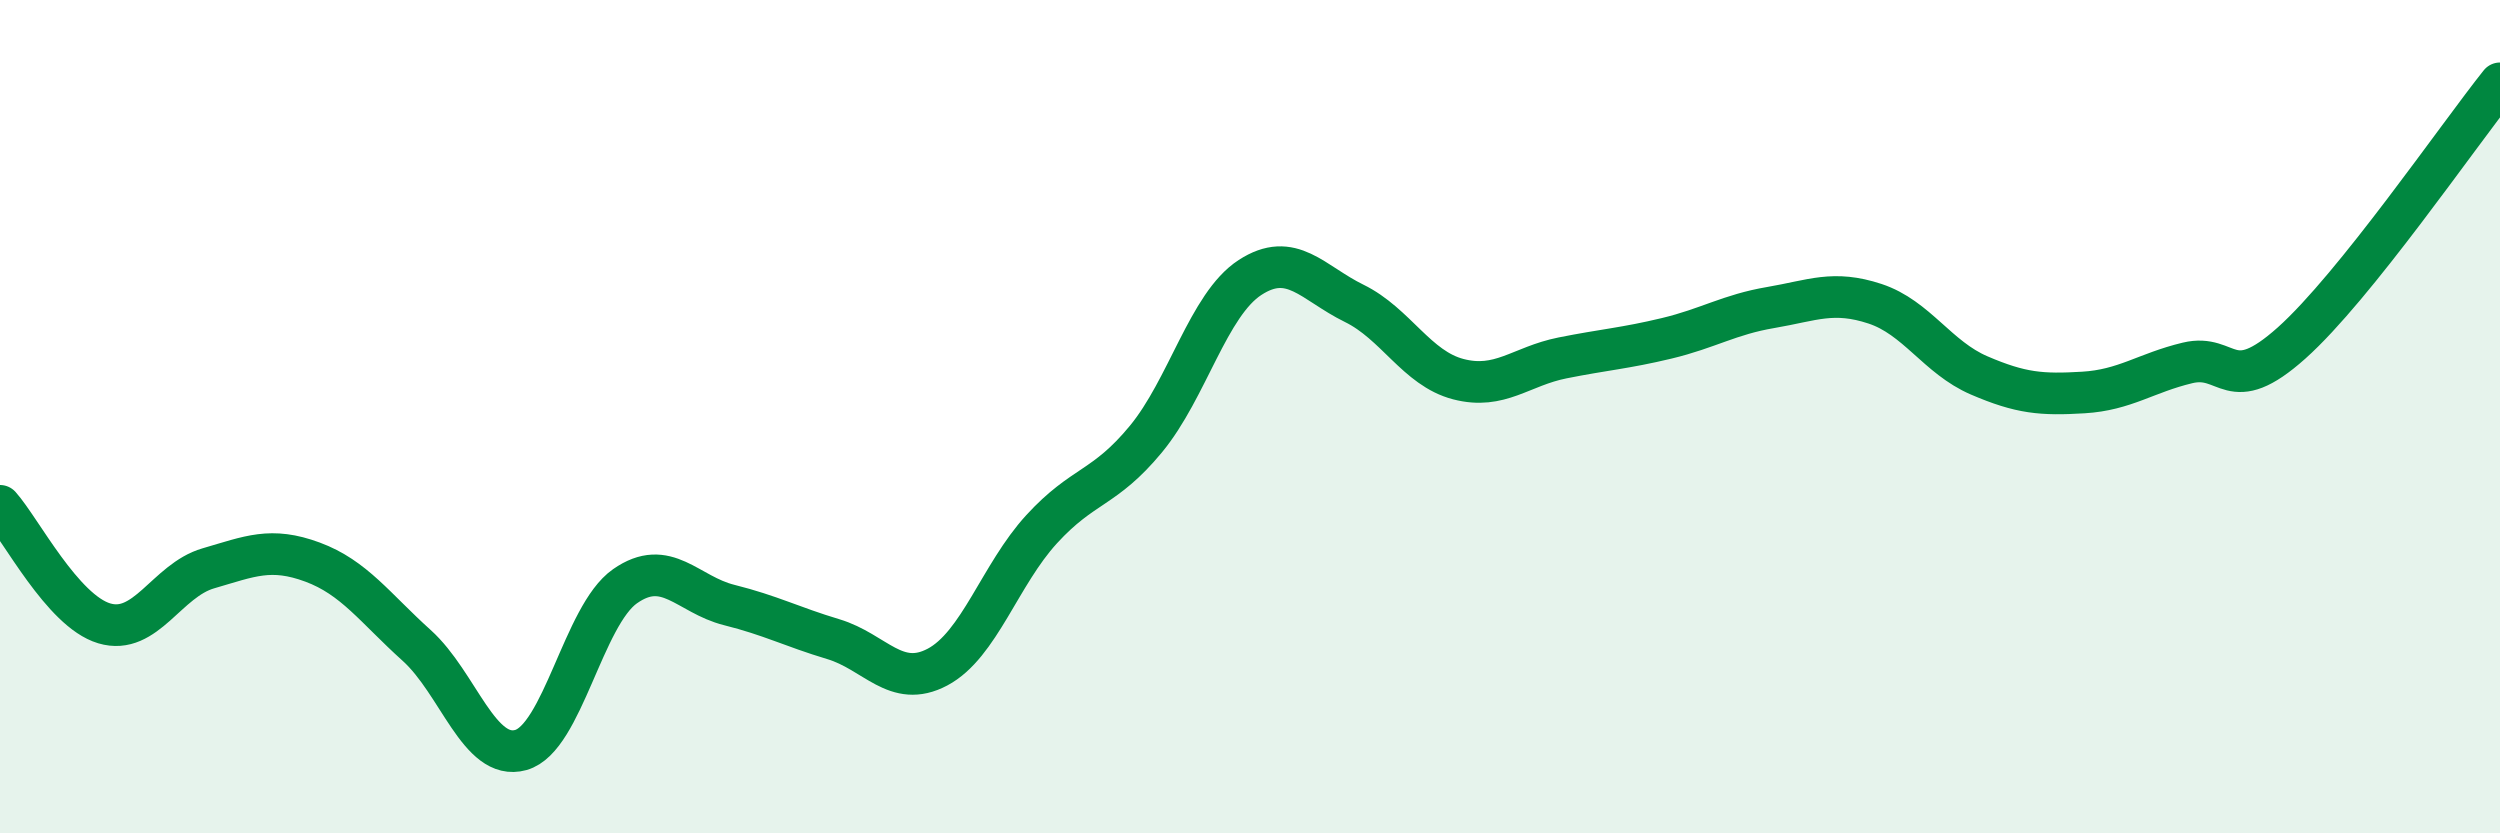
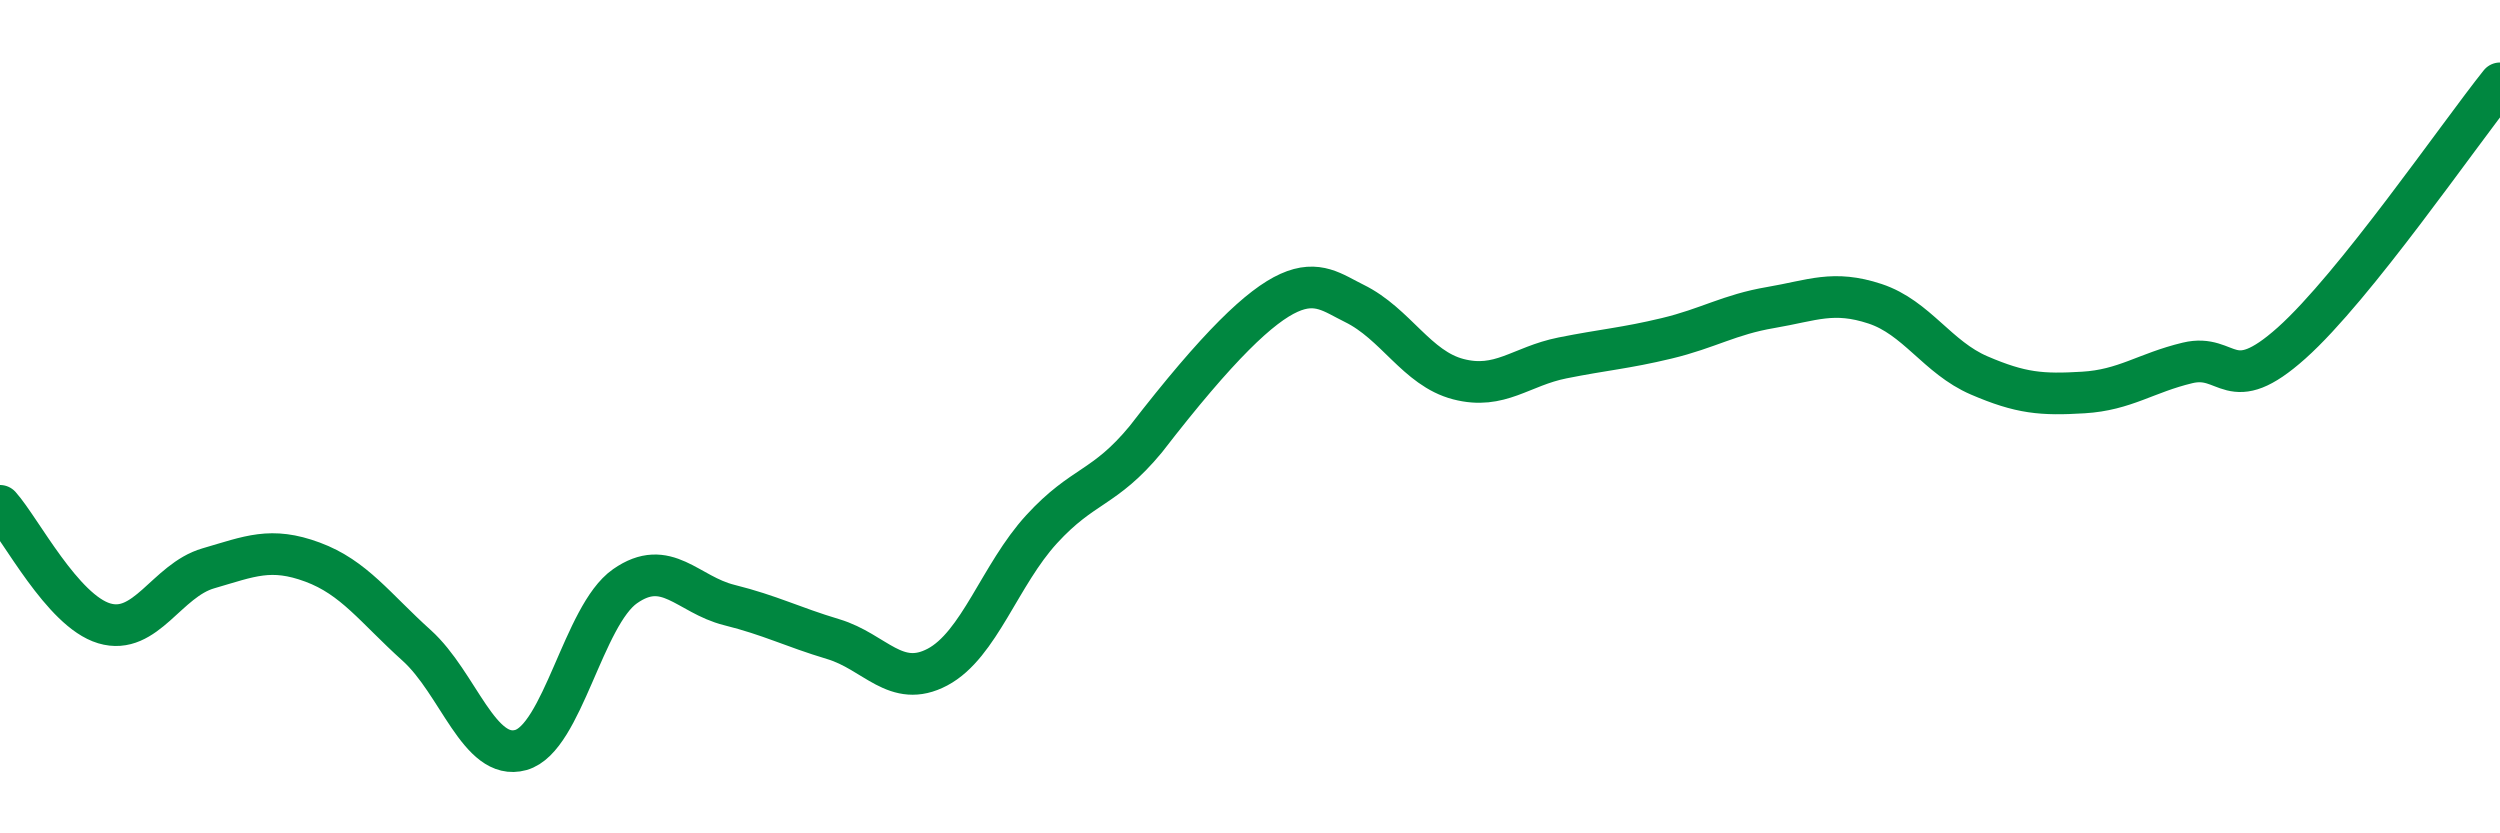
<svg xmlns="http://www.w3.org/2000/svg" width="60" height="20" viewBox="0 0 60 20">
-   <path d="M 0,12.14 C 0.5,12.7 1.5,14.66 2.5,14.96 C 3.5,15.26 4,13.93 5,13.64 C 6,13.35 6.5,13.12 7.5,13.49 C 8.5,13.86 9,14.59 10,15.49 C 11,16.39 11.5,18.28 12.5,18 C 13.5,17.72 14,14.77 15,14.07 C 16,13.37 16.5,14.27 17.5,14.52 C 18.5,14.77 19,15.04 20,15.34 C 21,15.64 21.5,16.54 22.5,16.01 C 23.5,15.48 24,13.79 25,12.7 C 26,11.61 26.5,11.75 27.5,10.54 C 28.5,9.33 29,7.31 30,6.66 C 31,6.01 31.5,6.79 32.5,7.28 C 33.5,7.77 34,8.84 35,9.1 C 36,9.36 36.5,8.79 37.5,8.59 C 38.5,8.39 39,8.36 40,8.12 C 41,7.88 41.5,7.55 42.5,7.38 C 43.5,7.21 44,6.96 45,7.29 C 46,7.62 46.5,8.58 47.5,9.01 C 48.5,9.44 49,9.48 50,9.42 C 51,9.36 51.5,8.95 52.5,8.71 C 53.5,8.47 53.5,9.57 55,8.23 C 56.5,6.89 59,3.25 60,2L60 20L0 20Z" fill="#008740" opacity="0.1" stroke-linecap="round" stroke-linejoin="round" />
-   <path d="M 0,12.14 C 0.5,12.7 1.5,14.66 2.5,14.96 C 3.5,15.26 4,13.93 5,13.64 C 6,13.35 6.5,13.12 7.5,13.49 C 8.5,13.86 9,14.59 10,15.49 C 11,16.39 11.5,18.28 12.5,18 C 13.5,17.72 14,14.77 15,14.07 C 16,13.37 16.5,14.27 17.5,14.52 C 18.5,14.77 19,15.04 20,15.34 C 21,15.64 21.5,16.54 22.5,16.01 C 23.5,15.48 24,13.79 25,12.7 C 26,11.61 26.5,11.75 27.5,10.54 C 28.5,9.33 29,7.31 30,6.66 C 31,6.01 31.5,6.79 32.5,7.28 C 33.5,7.77 34,8.84 35,9.1 C 36,9.36 36.5,8.79 37.5,8.59 C 38.5,8.39 39,8.36 40,8.12 C 41,7.88 41.5,7.55 42.5,7.38 C 43.5,7.21 44,6.96 45,7.29 C 46,7.62 46.5,8.58 47.5,9.01 C 48.5,9.44 49,9.48 50,9.42 C 51,9.36 51.5,8.95 52.5,8.71 C 53.5,8.47 53.5,9.57 55,8.23 C 56.5,6.89 59,3.25 60,2" stroke="#008740" stroke-width="1" fill="none" stroke-linecap="round" stroke-linejoin="round" />
+   <path d="M 0,12.14 C 0.5,12.7 1.5,14.66 2.5,14.96 C 3.5,15.26 4,13.93 5,13.64 C 6,13.35 6.5,13.12 7.5,13.49 C 8.5,13.86 9,14.59 10,15.49 C 11,16.39 11.5,18.28 12.5,18 C 13.5,17.72 14,14.77 15,14.07 C 16,13.37 16.5,14.27 17.5,14.52 C 18.5,14.77 19,15.04 20,15.34 C 21,15.64 21.5,16.54 22.5,16.01 C 23.5,15.48 24,13.79 25,12.7 C 26,11.61 26.5,11.75 27.5,10.54 C 31,6.01 31.5,6.79 32.5,7.28 C 33.5,7.77 34,8.84 35,9.1 C 36,9.36 36.5,8.79 37.5,8.59 C 38.5,8.39 39,8.36 40,8.12 C 41,7.88 41.5,7.55 42.5,7.38 C 43.5,7.21 44,6.96 45,7.29 C 46,7.62 46.5,8.58 47.5,9.01 C 48.5,9.44 49,9.48 50,9.42 C 51,9.36 51.5,8.95 52.5,8.71 C 53.5,8.47 53.5,9.57 55,8.23 C 56.5,6.89 59,3.25 60,2" stroke="#008740" stroke-width="1" fill="none" stroke-linecap="round" stroke-linejoin="round" />
</svg>